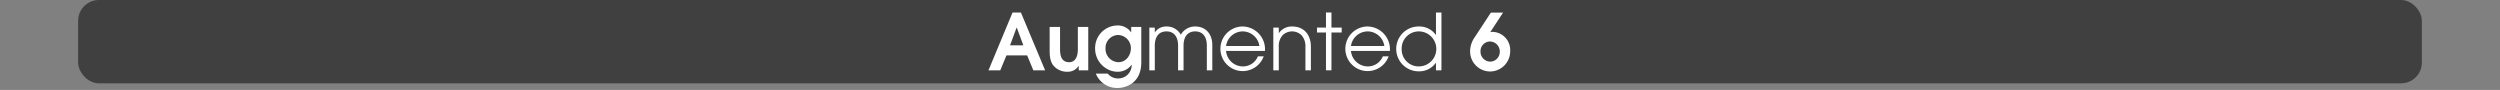
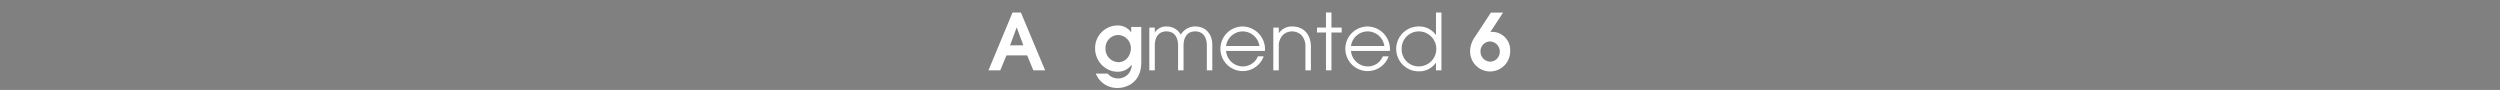
<svg xmlns="http://www.w3.org/2000/svg" id="Calque_1" data-name="Calque 1" viewBox="0 0 960 34.53">
  <rect x="0" y="0" width="960" height="34.53" fill="#808080" stroke="none" />
  <defs>
    <style>
      .cls-1, .cls-3 {
        fill: #fff;
      }

      .cls-1 {
        opacity: 0;
      }

      .cls-2 {
        opacity: 0.5;
      }
    </style>
  </defs>
  <title>tetrad_4&amp;apos;_button_notes_menu</title>
  <rect class="cls-1" width="960" height="32" />
-   <rect class="cls-2" x="30" width="900" height="32" rx="8" ry="8" />
  <g>
    <path class="cls-3" d="M396.8,35l-2.37-5.73h-7.95L384.106,35h-4.53l9.24-22.2h3.21l9.3,22.2Zm-6.36-16.409h-.06l-2.52,6.81h5.1Z" transform="translate(0 -8)" />
-     <path class="cls-3" d="M414.226,35V33.32h-.06a4.818,4.818,0,0,1-4.29,2.22,6.689,6.689,0,0,1-5.58-2.64c-1.14-1.65-1.23-3.78-1.23-5.729v-8.82h3.99v8.49c0,2.4.48,5.04,3.48,5.04,2.76,0,3.36-2.79,3.36-5.01v-8.52h3.99V35Z" transform="translate(0 -8)" />
    <path class="cls-3" d="M432.915,41a9.549,9.549,0,0,1-3.75.78,8.777,8.777,0,0,1-8.37-5.52h4.56a5.076,5.076,0,0,0,4.11,1.86,5.135,5.135,0,0,0,5.1-5.19l-.06-.06a6.383,6.383,0,0,1-5.46,2.67,7.811,7.811,0,0,1-3.3-.75,8.928,8.928,0,0,1-5.22-8.28,8.65,8.65,0,0,1,8.49-8.729,6.14,6.14,0,0,1,5.31,2.61h.06v-2.04h3.87V31.94C438.255,35.93,436.725,39.41,432.915,41Zm-3.54-19.56a4.951,4.951,0,0,0-4.86,5.1,5.108,5.108,0,0,0,4.98,5.339c2.91,0,4.77-2.64,4.77-5.37A5.068,5.068,0,0,0,429.375,21.44Z" transform="translate(0 -8)" />
    <path class="cls-3" d="M463.425,35V25.49c0-2.91-1.23-5.43-4.47-5.43s-4.471,2.52-4.471,5.43V35h-2.1V25.49c0-2.91-1.229-5.43-4.47-5.43s-4.47,2.52-4.47,5.43V35h-2.1V18.591h2.1v1.89a5.13,5.13,0,0,1,4.47-2.31,6.132,6.132,0,0,1,5.52,3.149,6.261,6.261,0,0,1,5.521-3.149c4.2,0,6.569,3.06,6.569,7.08V35Z" transform="translate(0 -8)" />
    <path class="cls-3" d="M485.744,27.561H470.8a6.5,6.5,0,0,0,6.36,5.939,6.2,6.2,0,0,0,5.88-3.87h2.22a8.562,8.562,0,1,1-8.1-11.459,8.745,8.745,0,0,1,8.609,8.79C485.774,27.17,485.744,27.35,485.744,27.561Zm-8.55-7.5a6.488,6.488,0,0,0-6.39,5.61h12.81A6.517,6.517,0,0,0,477.194,20.061Z" transform="translate(0 -8)" />
    <path class="cls-3" d="M501.284,35V25.97a6.269,6.269,0,0,0-1.56-4.5,5.224,5.224,0,0,0-7.14,0,6.063,6.063,0,0,0-1.53,4.35V35h-2.1V18.591h2.1v2.1h.061a5.949,5.949,0,0,1,5.039-2.52c4.71,0,7.23,3.27,7.23,7.8V35Z" transform="translate(0 -8)" />
    <path class="cls-3" d="M511.274,20.48V35h-2.1V20.48h-3.449v-1.89h3.449V12.8h2.1v5.79h3.93v1.89Z" transform="translate(0 -8)" />
    <path class="cls-3" d="M533.714,27.561H518.774a6.5,6.5,0,0,0,6.359,5.939,6.2,6.2,0,0,0,5.88-3.87h2.22a8.562,8.562,0,1,1-8.1-11.459,8.745,8.745,0,0,1,8.609,8.79C533.743,27.17,533.714,27.35,533.714,27.561Zm-8.55-7.5a6.487,6.487,0,0,0-6.39,5.61h12.81A6.517,6.517,0,0,0,525.164,20.061Z" transform="translate(0 -8)" />
    <path class="cls-3" d="M551.413,35V32.12h-.06a7.716,7.716,0,0,1-6.39,3.27,8.612,8.612,0,1,1,0-17.219,7.688,7.688,0,0,1,6.39,3.24h.06V12.8h2.1V35Zm-6.449-14.939a6.558,6.558,0,0,0-6.72,6.78,6.512,6.512,0,0,0,6.72,6.66,6.721,6.721,0,0,0,0-13.439Z" transform="translate(0 -8)" />
    <path class="cls-3" d="M572.233,35.45a7.706,7.706,0,0,1-7.71-7.95,9.539,9.539,0,0,1,1.8-5.25l6.18-9.419h4.681l-4.92,7.5a3.166,3.166,0,0,1,.93-.09,6.96,6.96,0,0,1,6.72,7.229A7.781,7.781,0,0,1,572.233,35.45Zm-.09-11.52a3.707,3.707,0,0,0-3.63,3.75,3.838,3.838,0,0,0,3.72,3.99,3.759,3.759,0,0,0,3.689-3.84A3.847,3.847,0,0,0,572.144,23.931Z" transform="translate(0 -8)" />
  </g>
</svg>